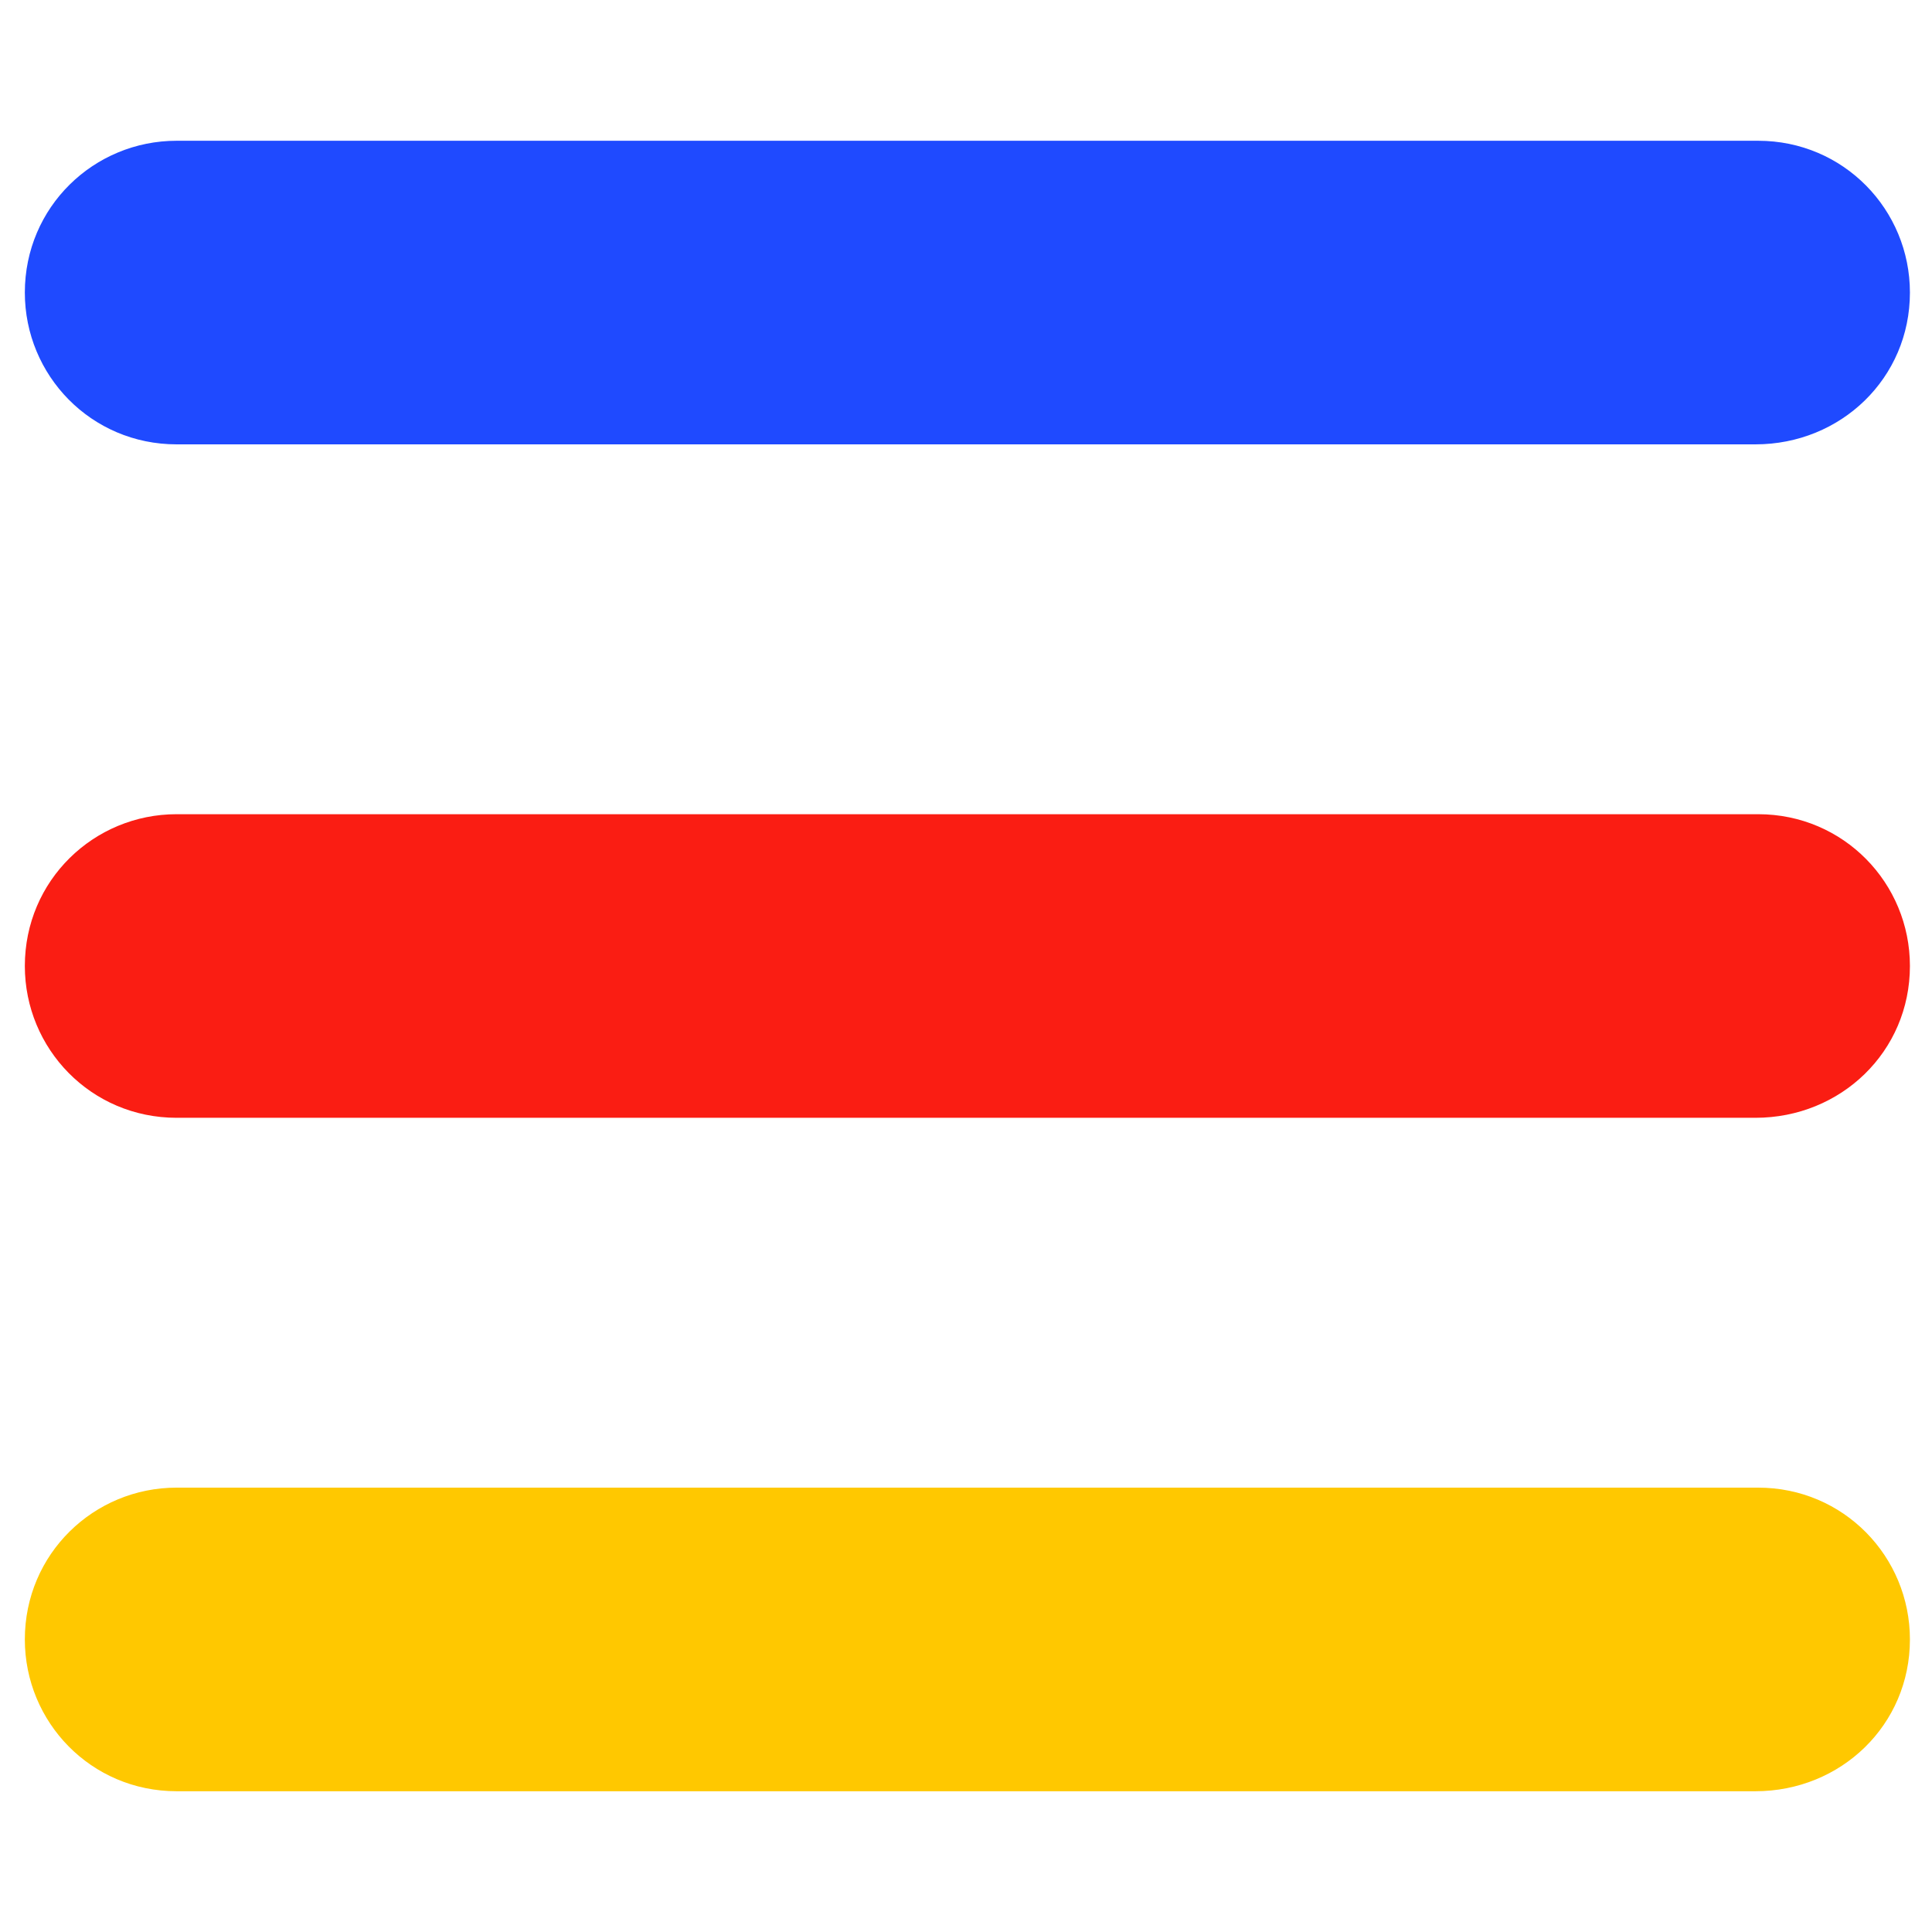
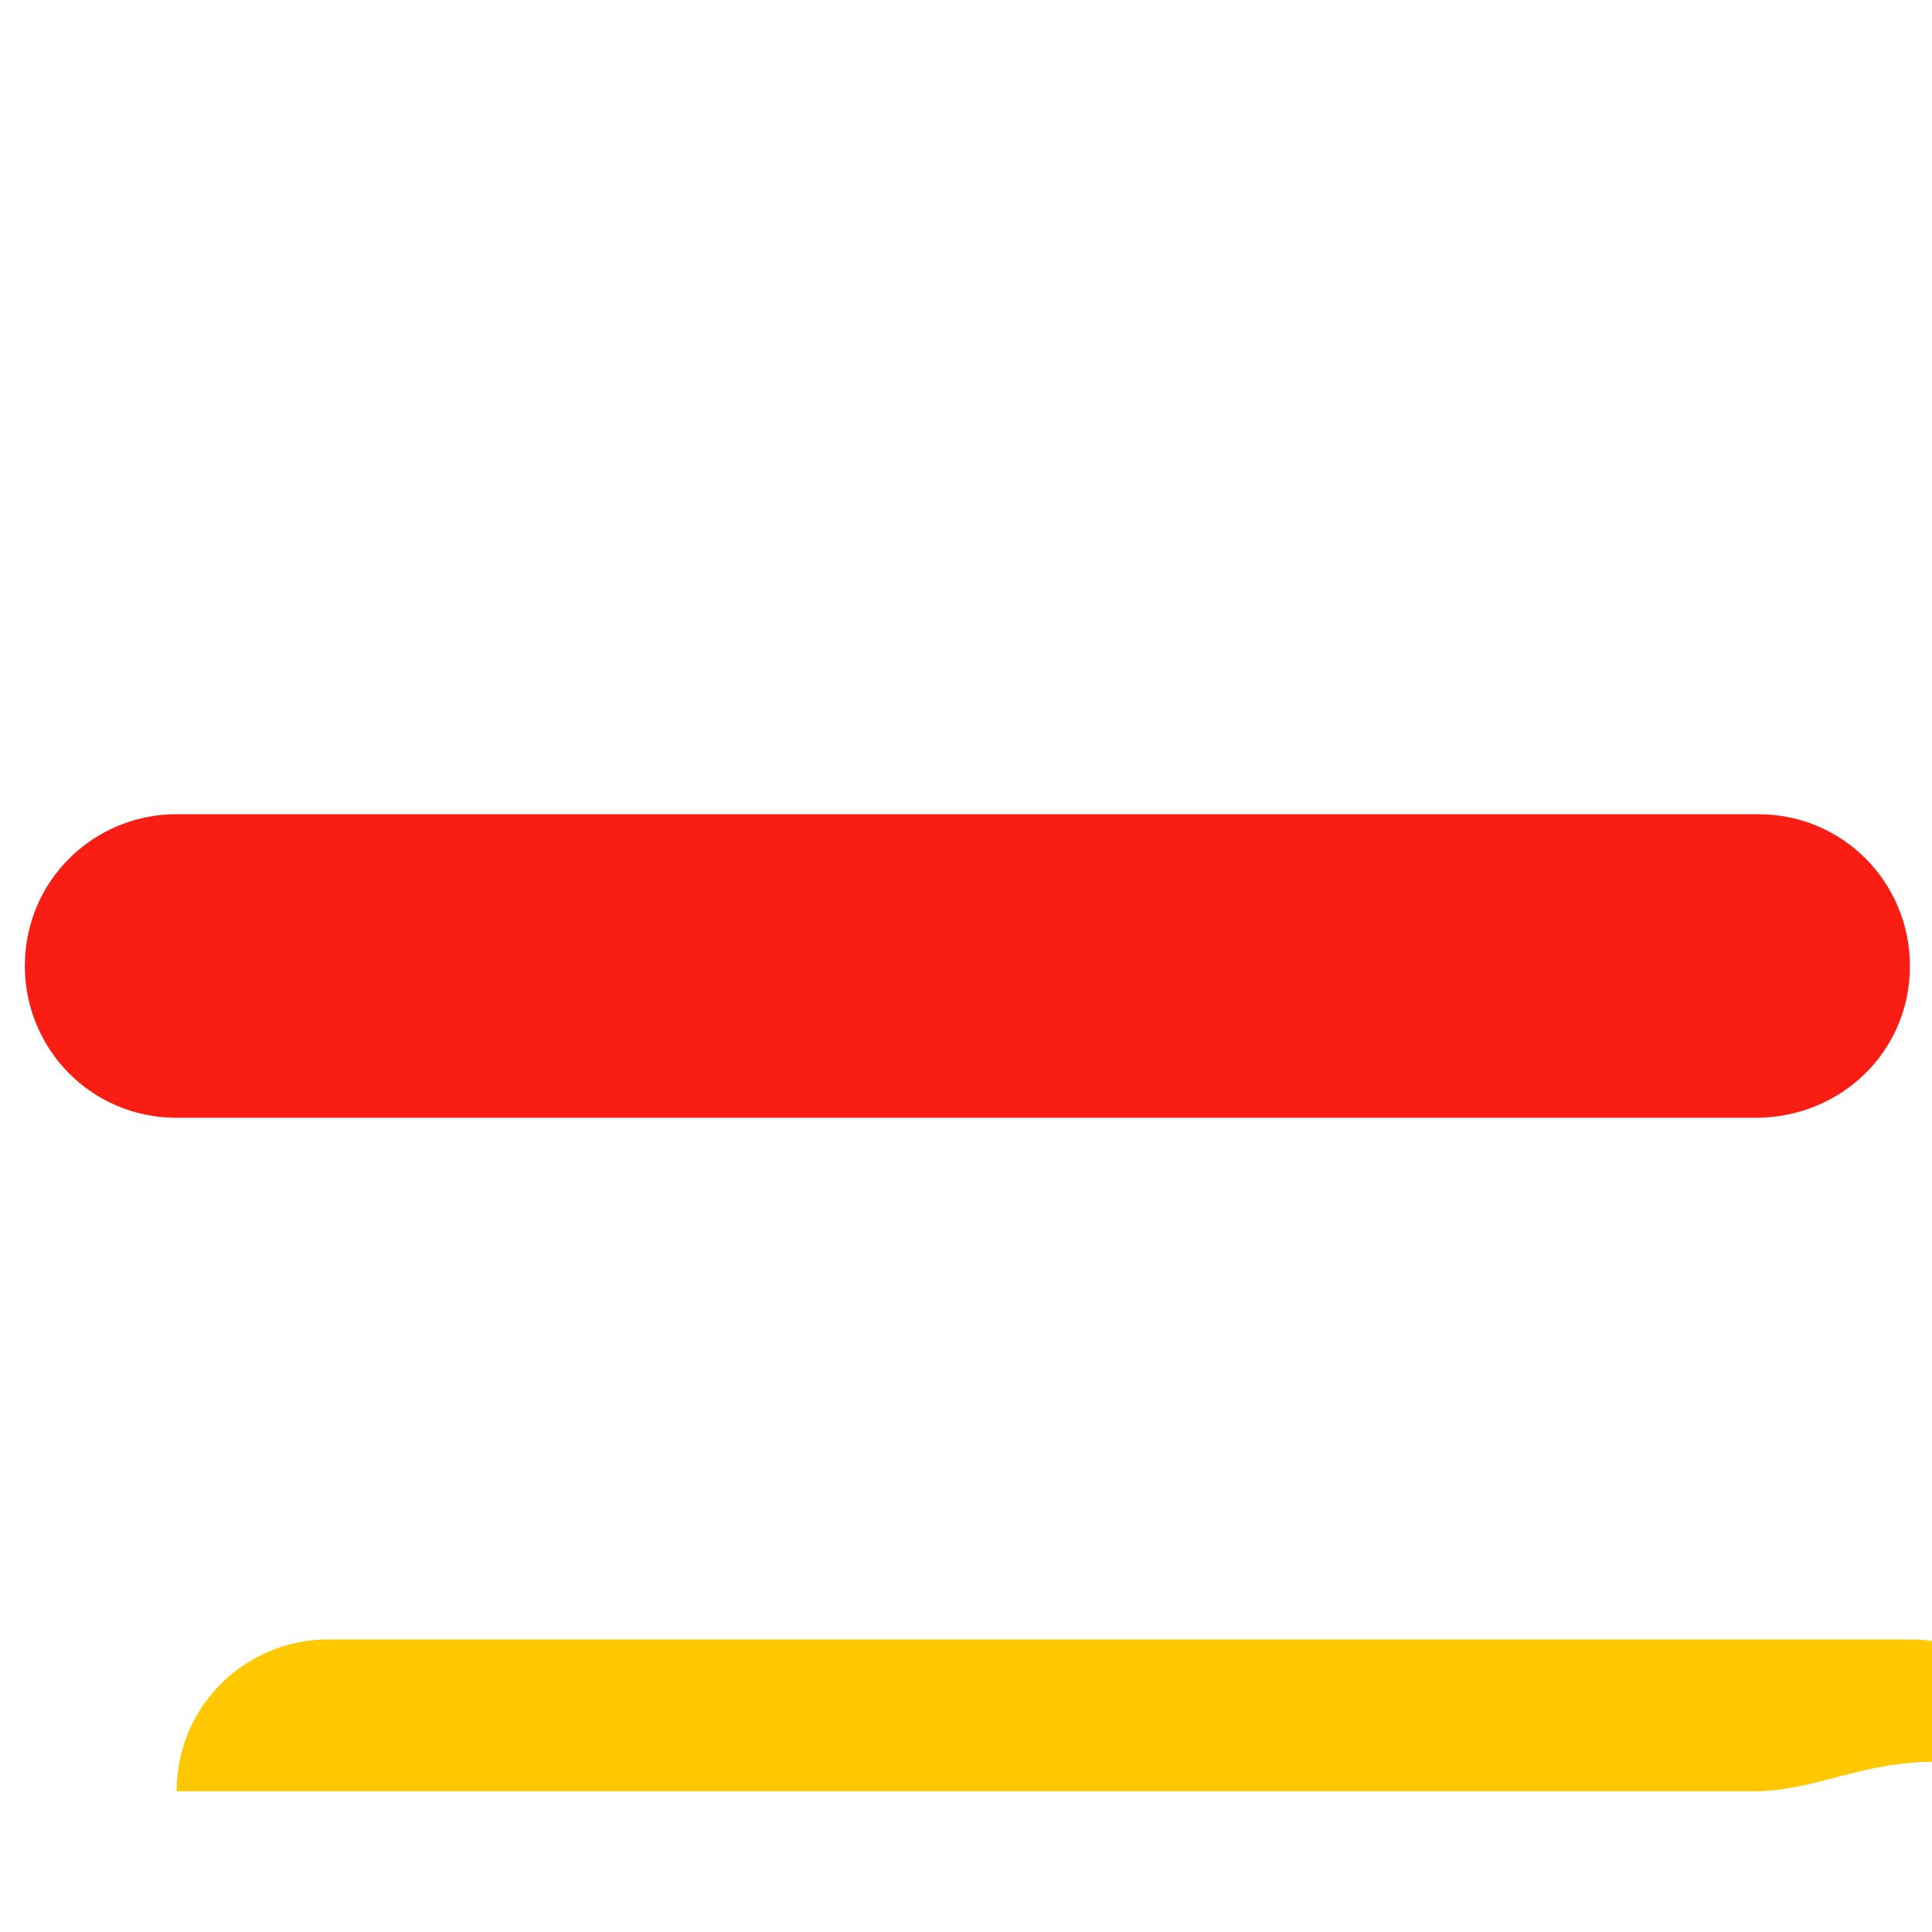
<svg xmlns="http://www.w3.org/2000/svg" version="1.1" id="Calque_1" x="0px" y="0px" viewBox="0 0 70 70" style="enable-background:new 0 0 70 70;" xml:space="preserve">
  <style type="text/css">
	.st0{fill:#FA1D13;}
	.st1{fill:#1F4AFF;}
	.st2{fill:#FFC800;}
</style>
  <g>
    <g>
      <path class="st0" d="M63.6,40.5H6.4c-3.1,0-5.5-2.5-5.5-5.5v0c0-3.1,2.5-5.5,5.5-5.5h57.3c3.1,0,5.5,2.5,5.5,5.5v0    C69.2,38.1,66.7,40.5,63.6,40.5z" />
    </g>
    <g>
-       <path class="st1" d="M63.6,16.1H6.4c-3.1,0-5.5-2.5-5.5-5.5v0c0-3.1,2.5-5.5,5.5-5.5h57.3c3.1,0,5.5,2.5,5.5,5.5v0    C69.2,13.7,66.7,16.1,63.6,16.1z" />
-     </g>
+       </g>
    <g>
-       <path class="st2" d="M63.6,64.9H6.4c-3.1,0-5.5-2.5-5.5-5.5v0c0-3.1,2.5-5.5,5.5-5.5h57.3c3.1,0,5.5,2.5,5.5,5.5v0    C69.2,62.5,66.7,64.9,63.6,64.9z" />
+       <path class="st2" d="M63.6,64.9H6.4v0c0-3.1,2.5-5.5,5.5-5.5h57.3c3.1,0,5.5,2.5,5.5,5.5v0    C69.2,62.5,66.7,64.9,63.6,64.9z" />
    </g>
  </g>
</svg>